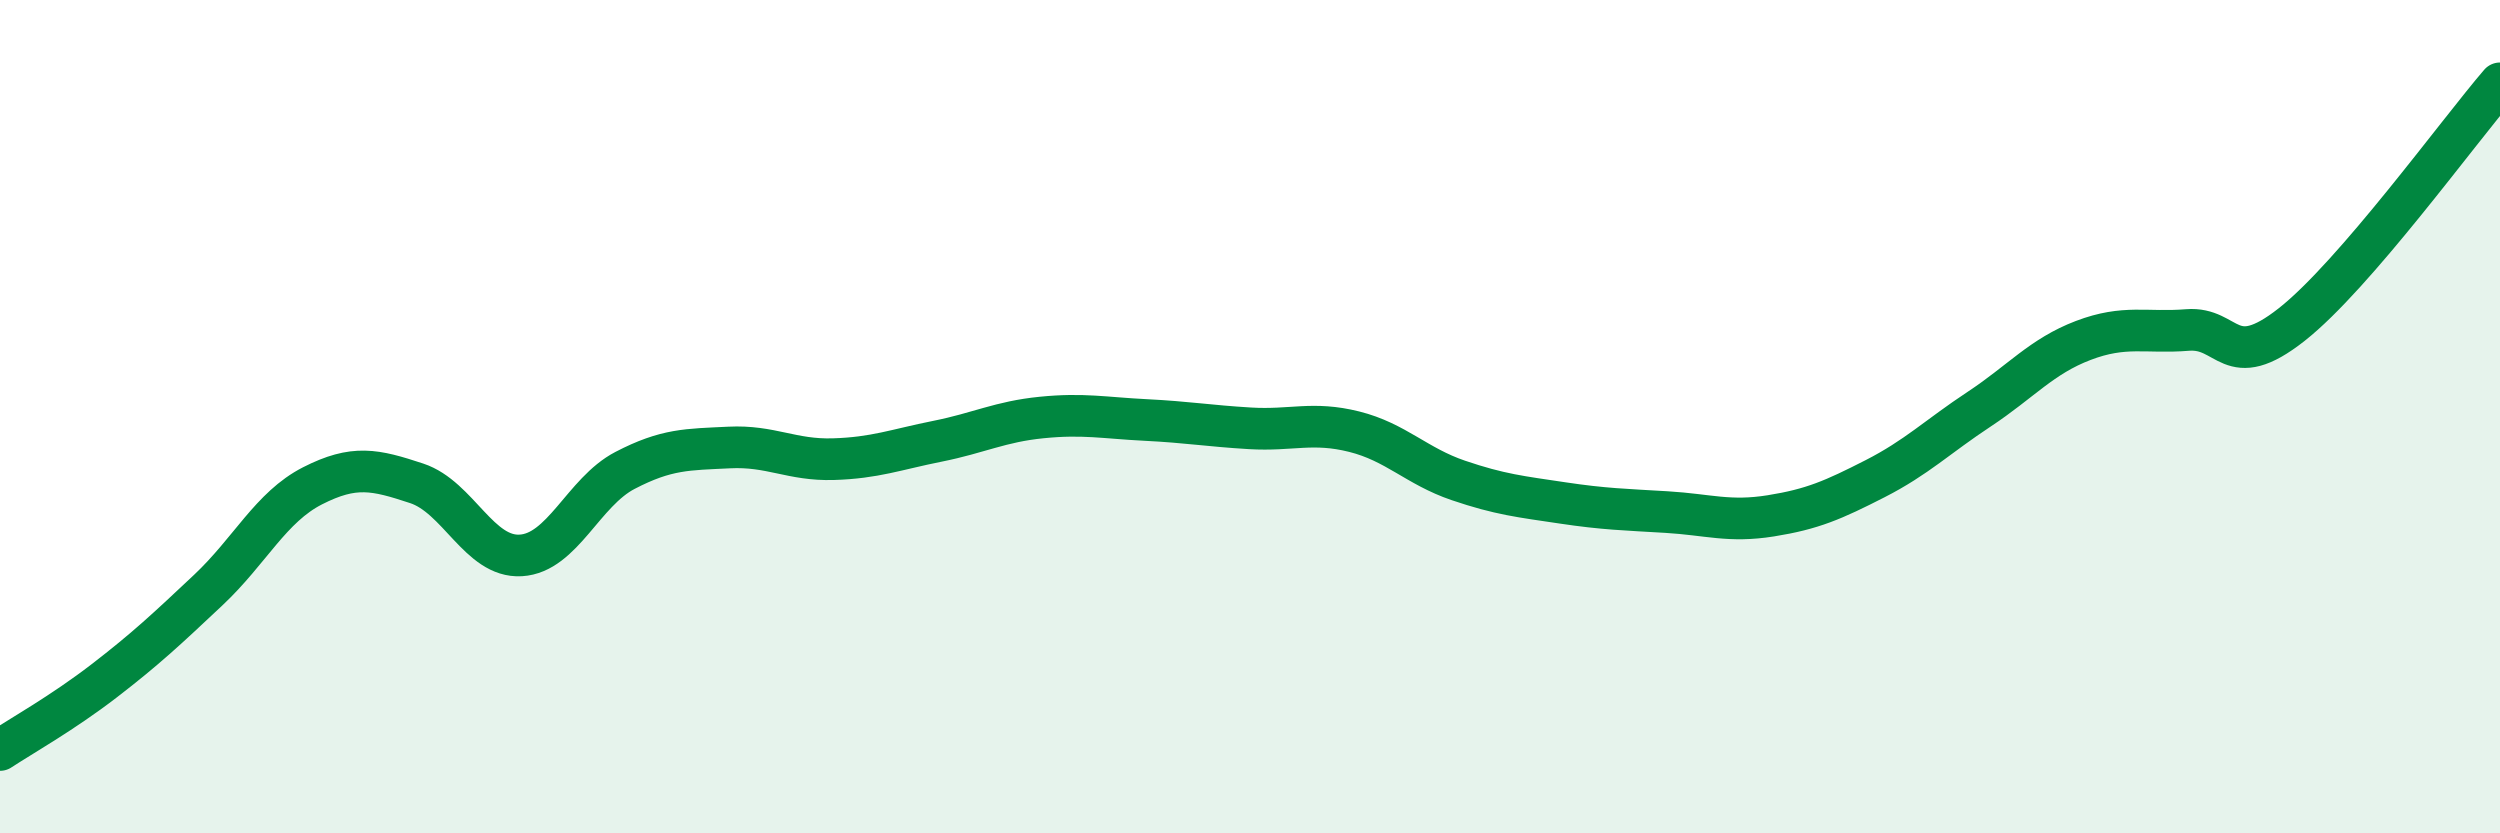
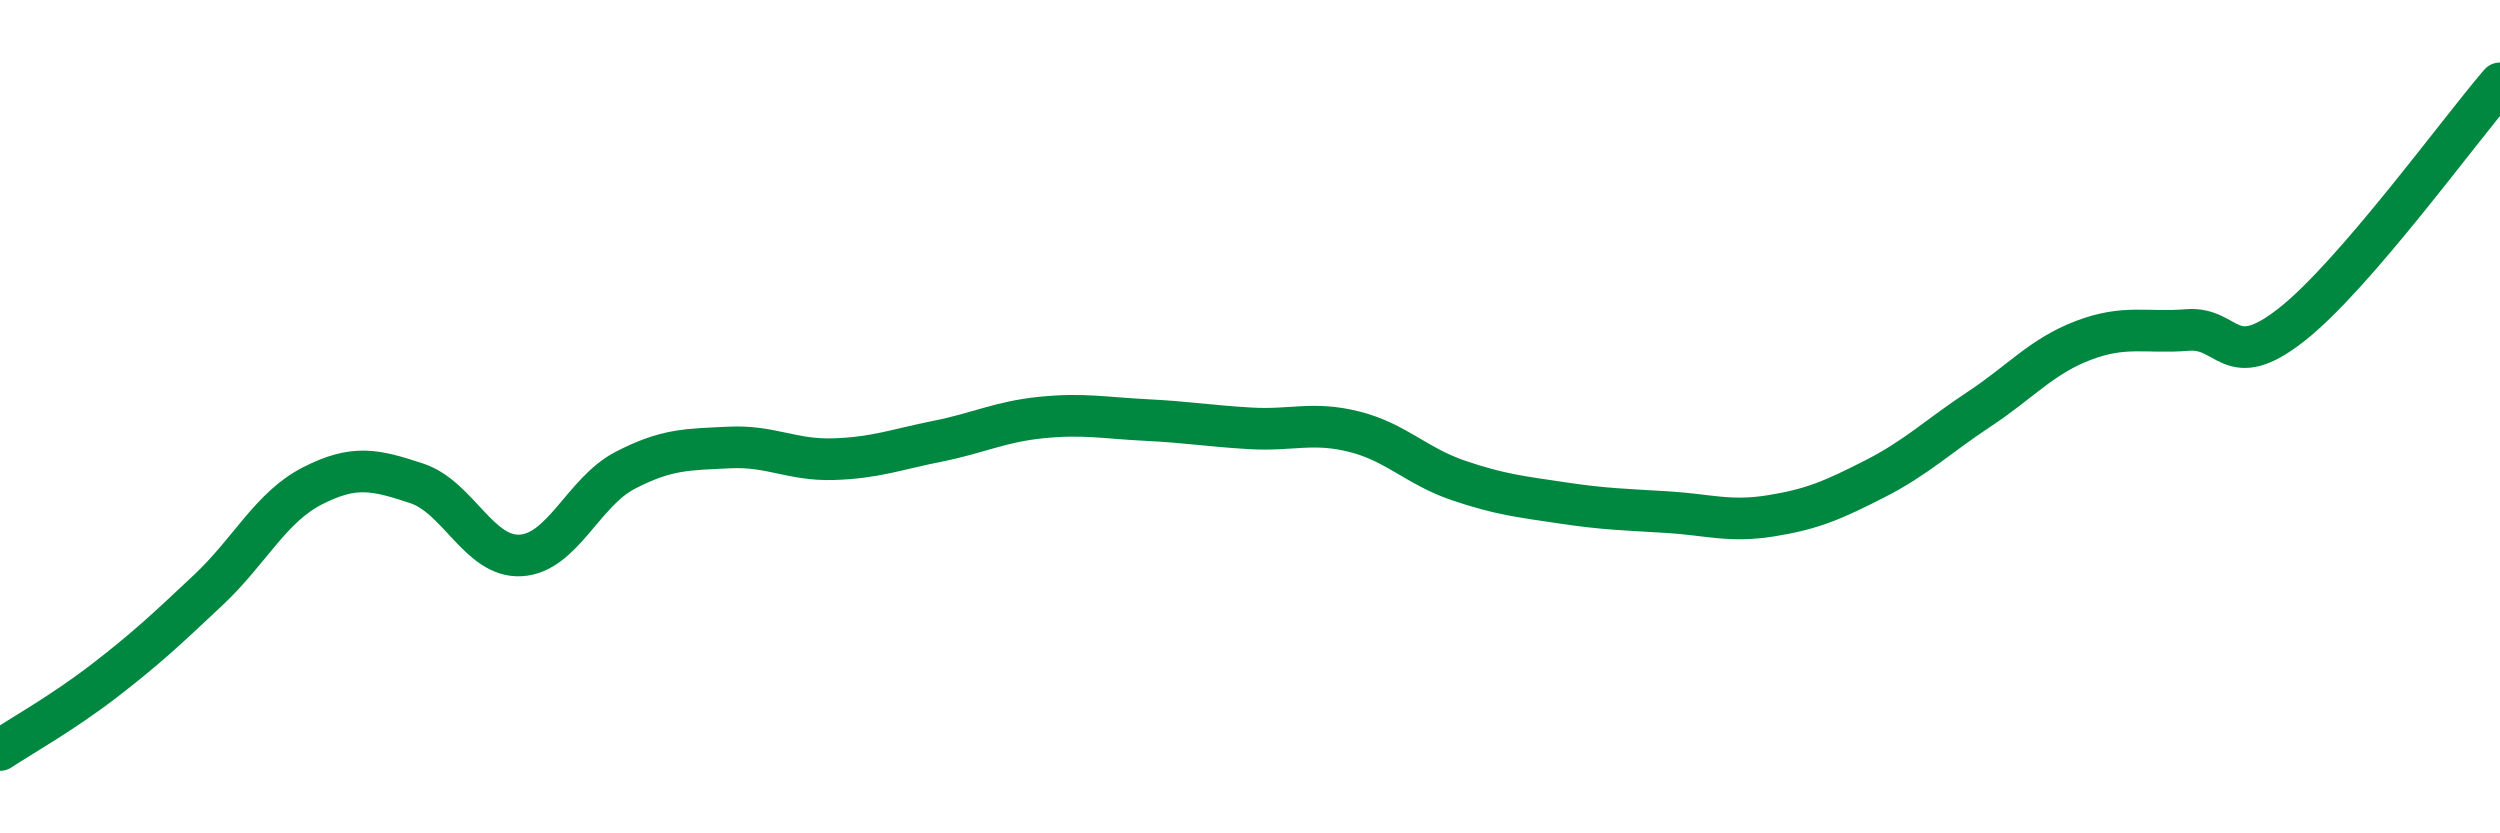
<svg xmlns="http://www.w3.org/2000/svg" width="60" height="20" viewBox="0 0 60 20">
-   <path d="M 0,18 C 0.5,17.67 1.5,17.11 2.5,16.34 C 3.5,15.57 4,15.1 5,14.16 C 6,13.22 6.5,12.17 7.5,11.66 C 8.5,11.15 9,11.27 10,11.6 C 11,11.93 11.5,13.39 12.5,13.33 C 13.5,13.27 14,11.81 15,11.29 C 16,10.77 16.5,10.79 17.5,10.74 C 18.5,10.69 19,11.05 20,11.02 C 21,10.99 21.5,10.79 22.5,10.59 C 23.5,10.39 24,10.12 25,10.02 C 26,9.92 26.5,10.03 27.5,10.08 C 28.5,10.13 29,10.22 30,10.28 C 31,10.34 31.5,10.11 32.5,10.36 C 33.5,10.61 34,11.19 35,11.53 C 36,11.87 36.5,11.92 37.5,12.07 C 38.5,12.22 39,12.23 40,12.29 C 41,12.35 41.5,12.54 42.5,12.38 C 43.5,12.22 44,12 45,11.49 C 46,10.98 46.5,10.48 47.5,9.82 C 48.5,9.16 49,8.55 50,8.17 C 51,7.79 51.5,8 52.5,7.92 C 53.5,7.84 53.5,8.97 55,7.79 C 56.5,6.61 59,3.16 60,2L60 20L0 20Z" fill="#008740" opacity="0.1" stroke-linecap="round" stroke-linejoin="round" />
  <path d="M 0,18 C 0.5,17.67 1.5,17.11 2.5,16.34 C 3.5,15.57 4,15.1 5,14.16 C 6,13.22 6.5,12.17 7.5,11.66 C 8.5,11.15 9,11.27 10,11.6 C 11,11.93 11.5,13.39 12.5,13.33 C 13.5,13.27 14,11.81 15,11.29 C 16,10.77 16.5,10.79 17.5,10.74 C 18.5,10.69 19,11.05 20,11.02 C 21,10.99 21.5,10.79 22.5,10.59 C 23.5,10.39 24,10.12 25,10.02 C 26,9.92 26.5,10.03 27.5,10.08 C 28.5,10.13 29,10.22 30,10.28 C 31,10.34 31.5,10.11 32.5,10.36 C 33.5,10.61 34,11.19 35,11.53 C 36,11.87 36.5,11.92 37.5,12.07 C 38.5,12.22 39,12.23 40,12.29 C 41,12.35 41.5,12.54 42.5,12.38 C 43.5,12.22 44,12 45,11.49 C 46,10.98 46.5,10.48 47.5,9.82 C 48.5,9.16 49,8.55 50,8.17 C 51,7.79 51.5,8 52.5,7.92 C 53.5,7.84 53.5,8.97 55,7.79 C 56.5,6.61 59,3.16 60,2" stroke="#008740" stroke-width="1" fill="none" stroke-linecap="round" stroke-linejoin="round" />
</svg>